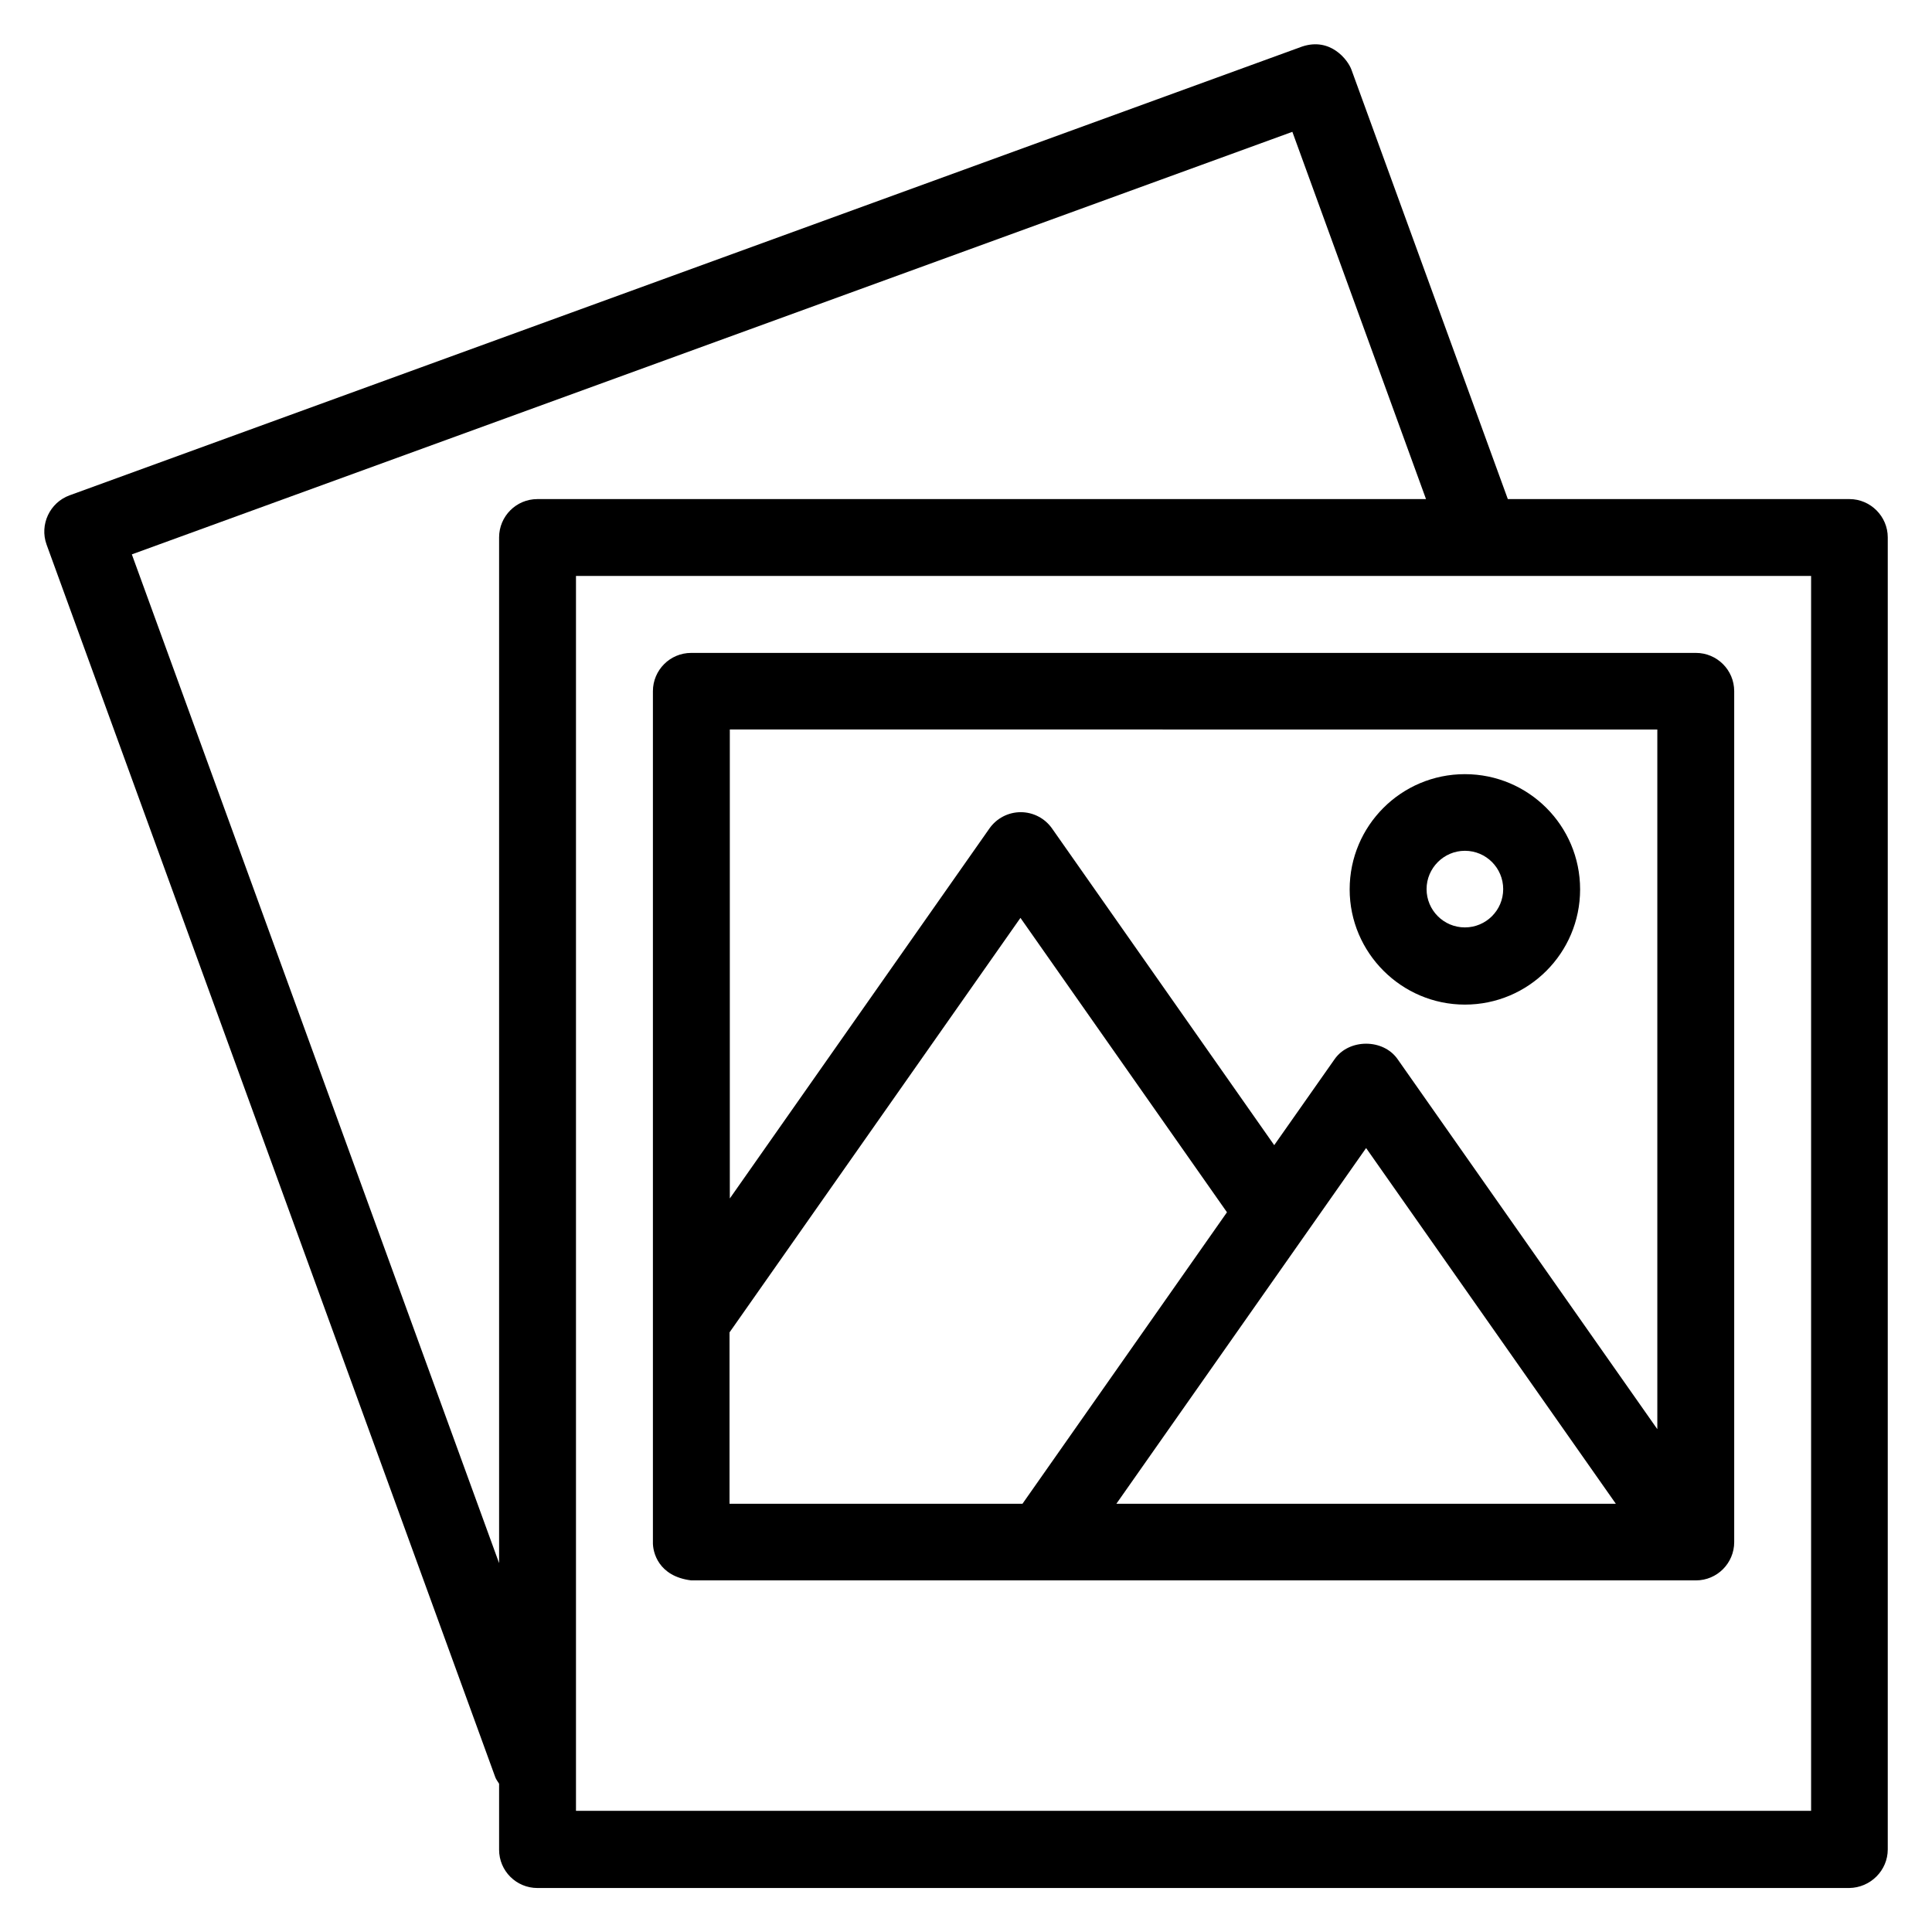
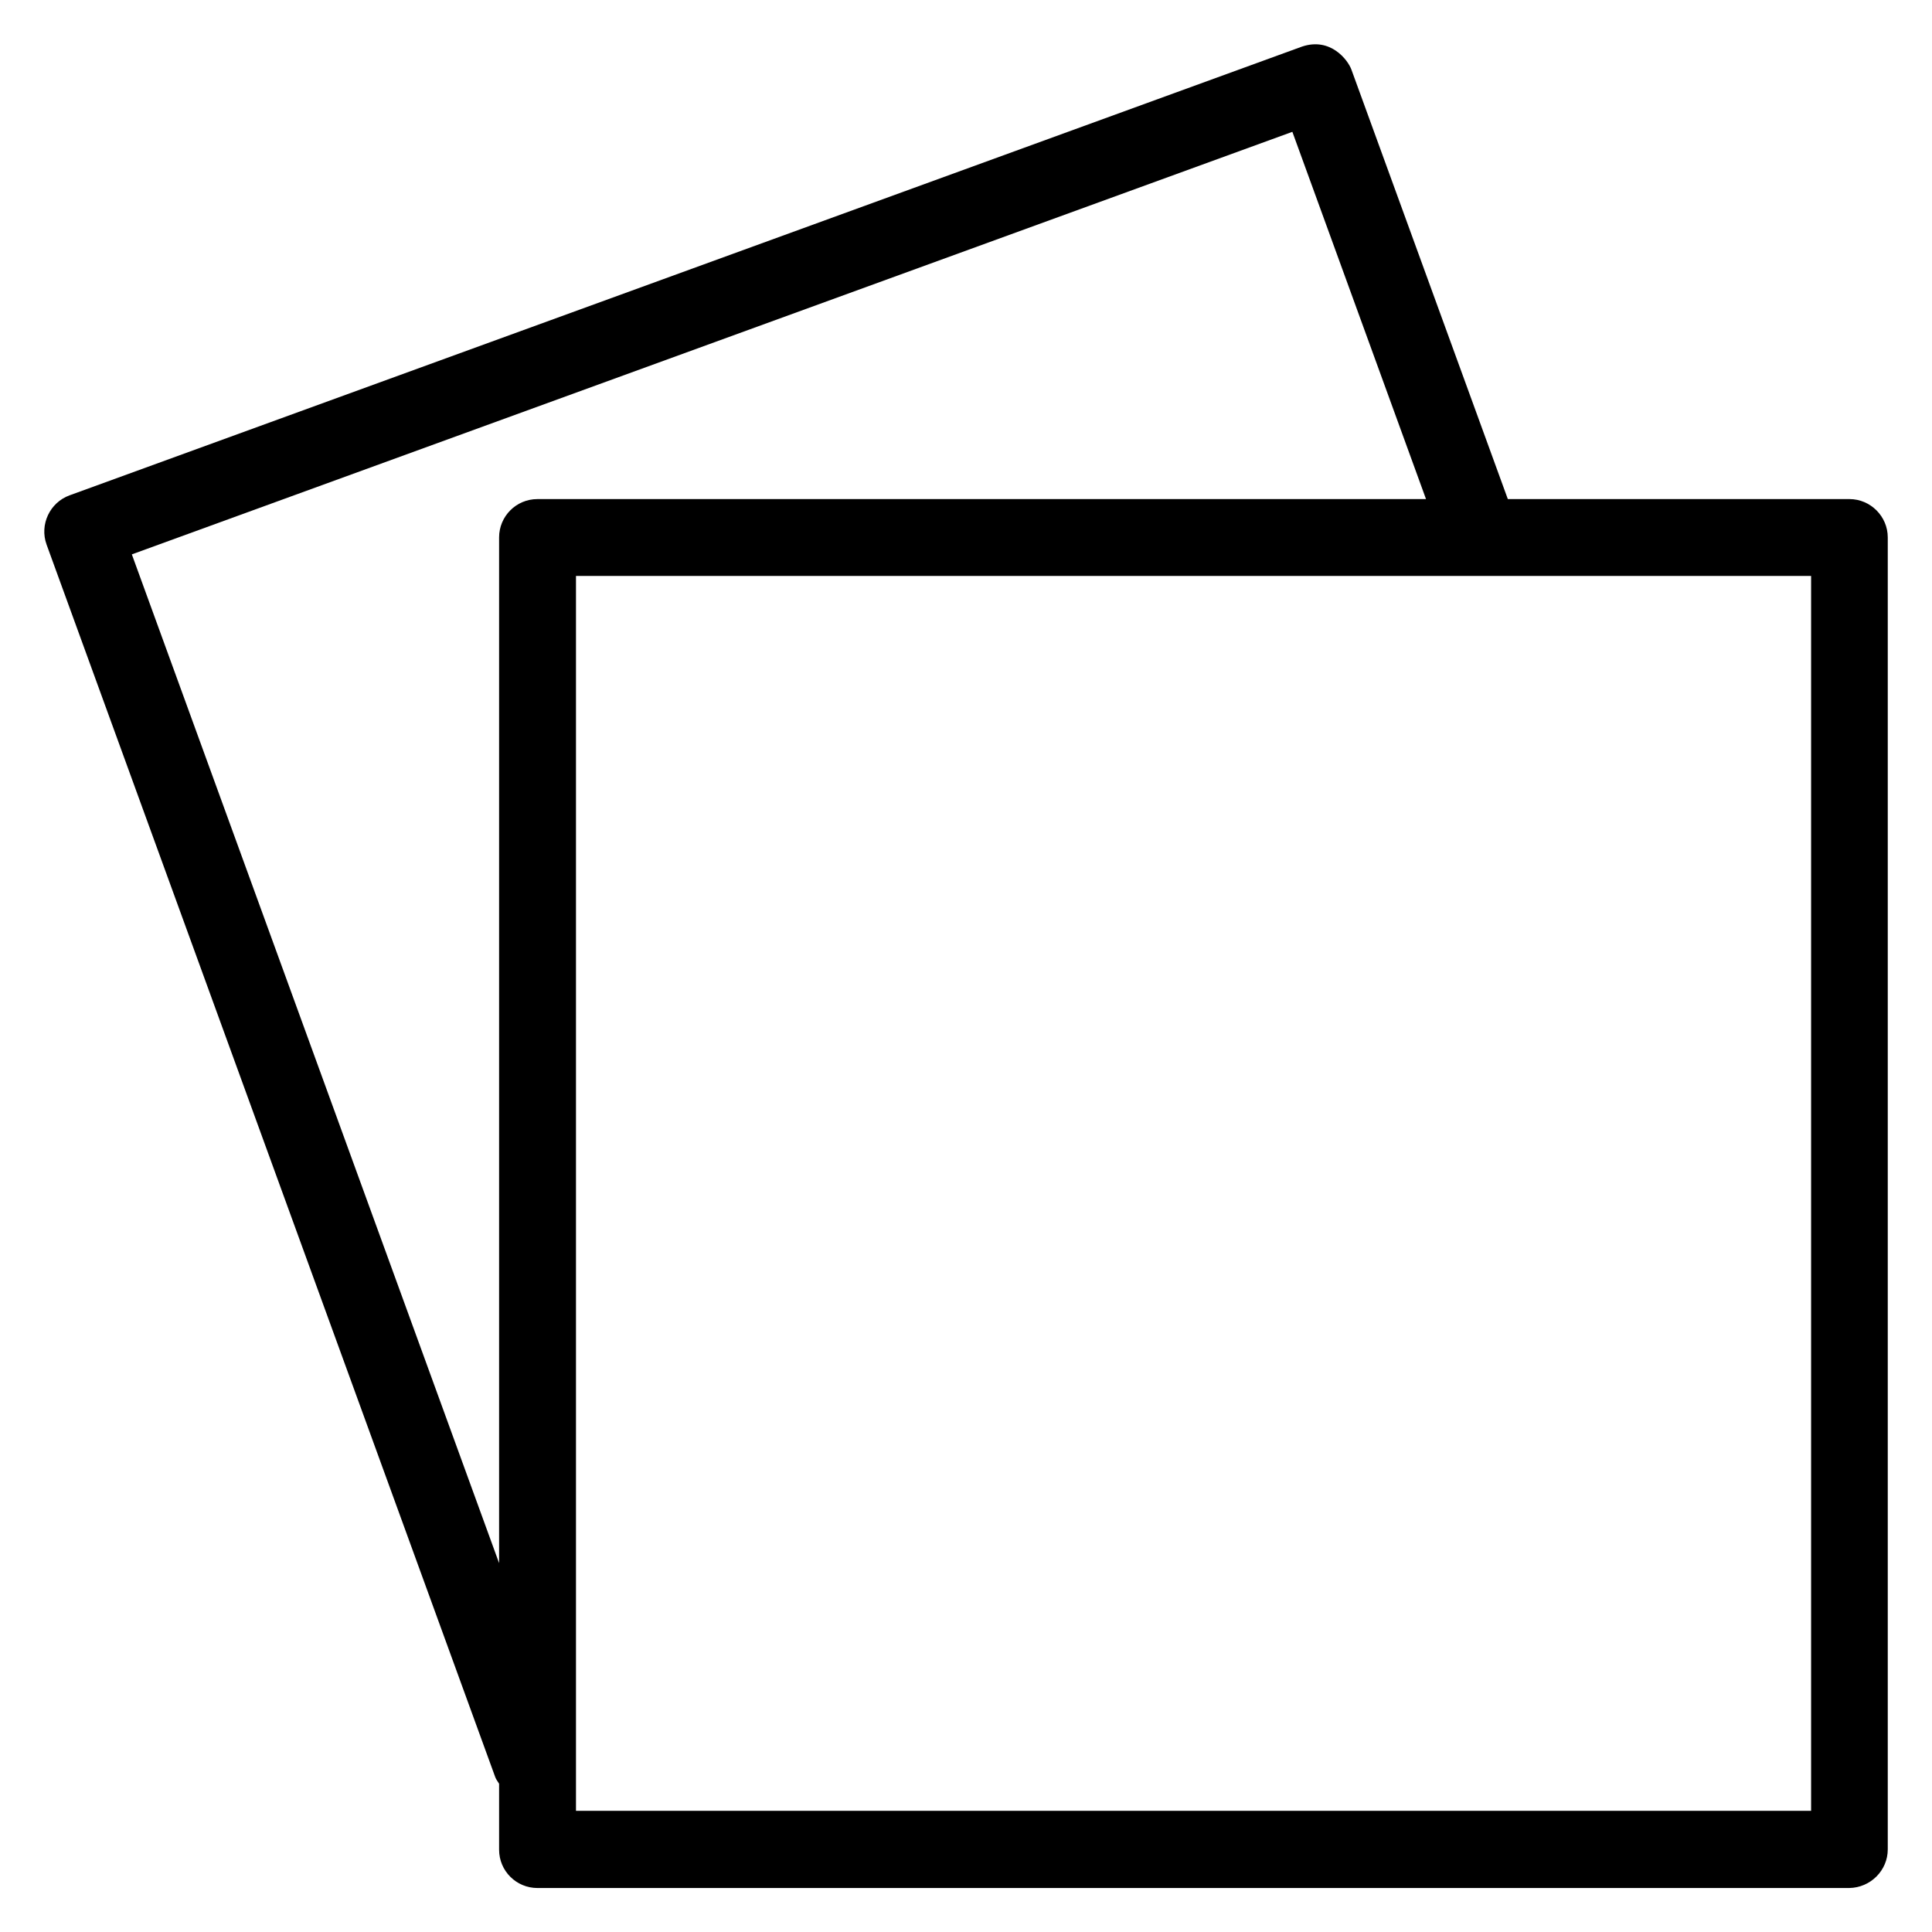
<svg xmlns="http://www.w3.org/2000/svg" fill="#000000" width="800px" height="800px" version="1.1" viewBox="144 144 512 512">
  <g>
    <path d="m634.12 276.26h-90.531l-41.453-113.82c-0.918-2.519-5.496-8.625-13.055-6.106l-326.63 118.93c-5.266 1.91-8.016 7.785-6.106 13.055l118.93 326.71c0.23 0.609 0.688 1.145 0.992 1.68v17.48c0 5.648 4.582 10.152 10.152 10.152h347.63c5.648-0.074 10.227-4.652 10.227-10.227v-347.7c0-5.574-4.578-10.152-10.152-10.152zm-455.18 14.656 307.55-111.98 35.418 97.328h-235.49c-5.648 0-10.152 4.582-10.152 10.152v271.83zm444.95 332.97h-327.25v-327.25h327.32v327.25z" />
-     <path d="m327.18 562.82h266.25c5.648 0 10.152-4.582 10.152-10.152v-225.49c0-5.648-4.582-10.152-10.152-10.152h-266.25c-5.648 0-10.152 4.582-10.152 10.152v225.49c-0.078 2.672 1.449 9.082 10.152 10.152zm87.785-20.305h-77.633v-45.418l77.098-109.85 54.73 78.016zm24.883 0 66.184-94.273 66.184 94.273zm143.36-205.19v185.42l-68.855-98.09c-3.816-5.418-12.824-5.418-16.641 0l-16.031 22.824-58.855-83.891c-1.91-2.75-5.039-4.352-8.32-4.352s-6.414 1.602-8.32 4.352l-68.777 98.016v-124.28z" />
-     <path d="m532.21 410.23c16.871 0 30.535-13.664 30.535-30.535s-13.664-30.535-30.535-30.535c-16.871 0-30.535 13.664-30.535 30.535 0 16.797 13.742 30.535 30.535 30.535zm0-40.762c5.648 0 10.152 4.582 10.152 10.152 0 5.648-4.582 10.152-10.152 10.152-5.648 0-10.152-4.582-10.152-10.152 0-5.574 4.578-10.152 10.152-10.152z" />
  </g>
</svg>